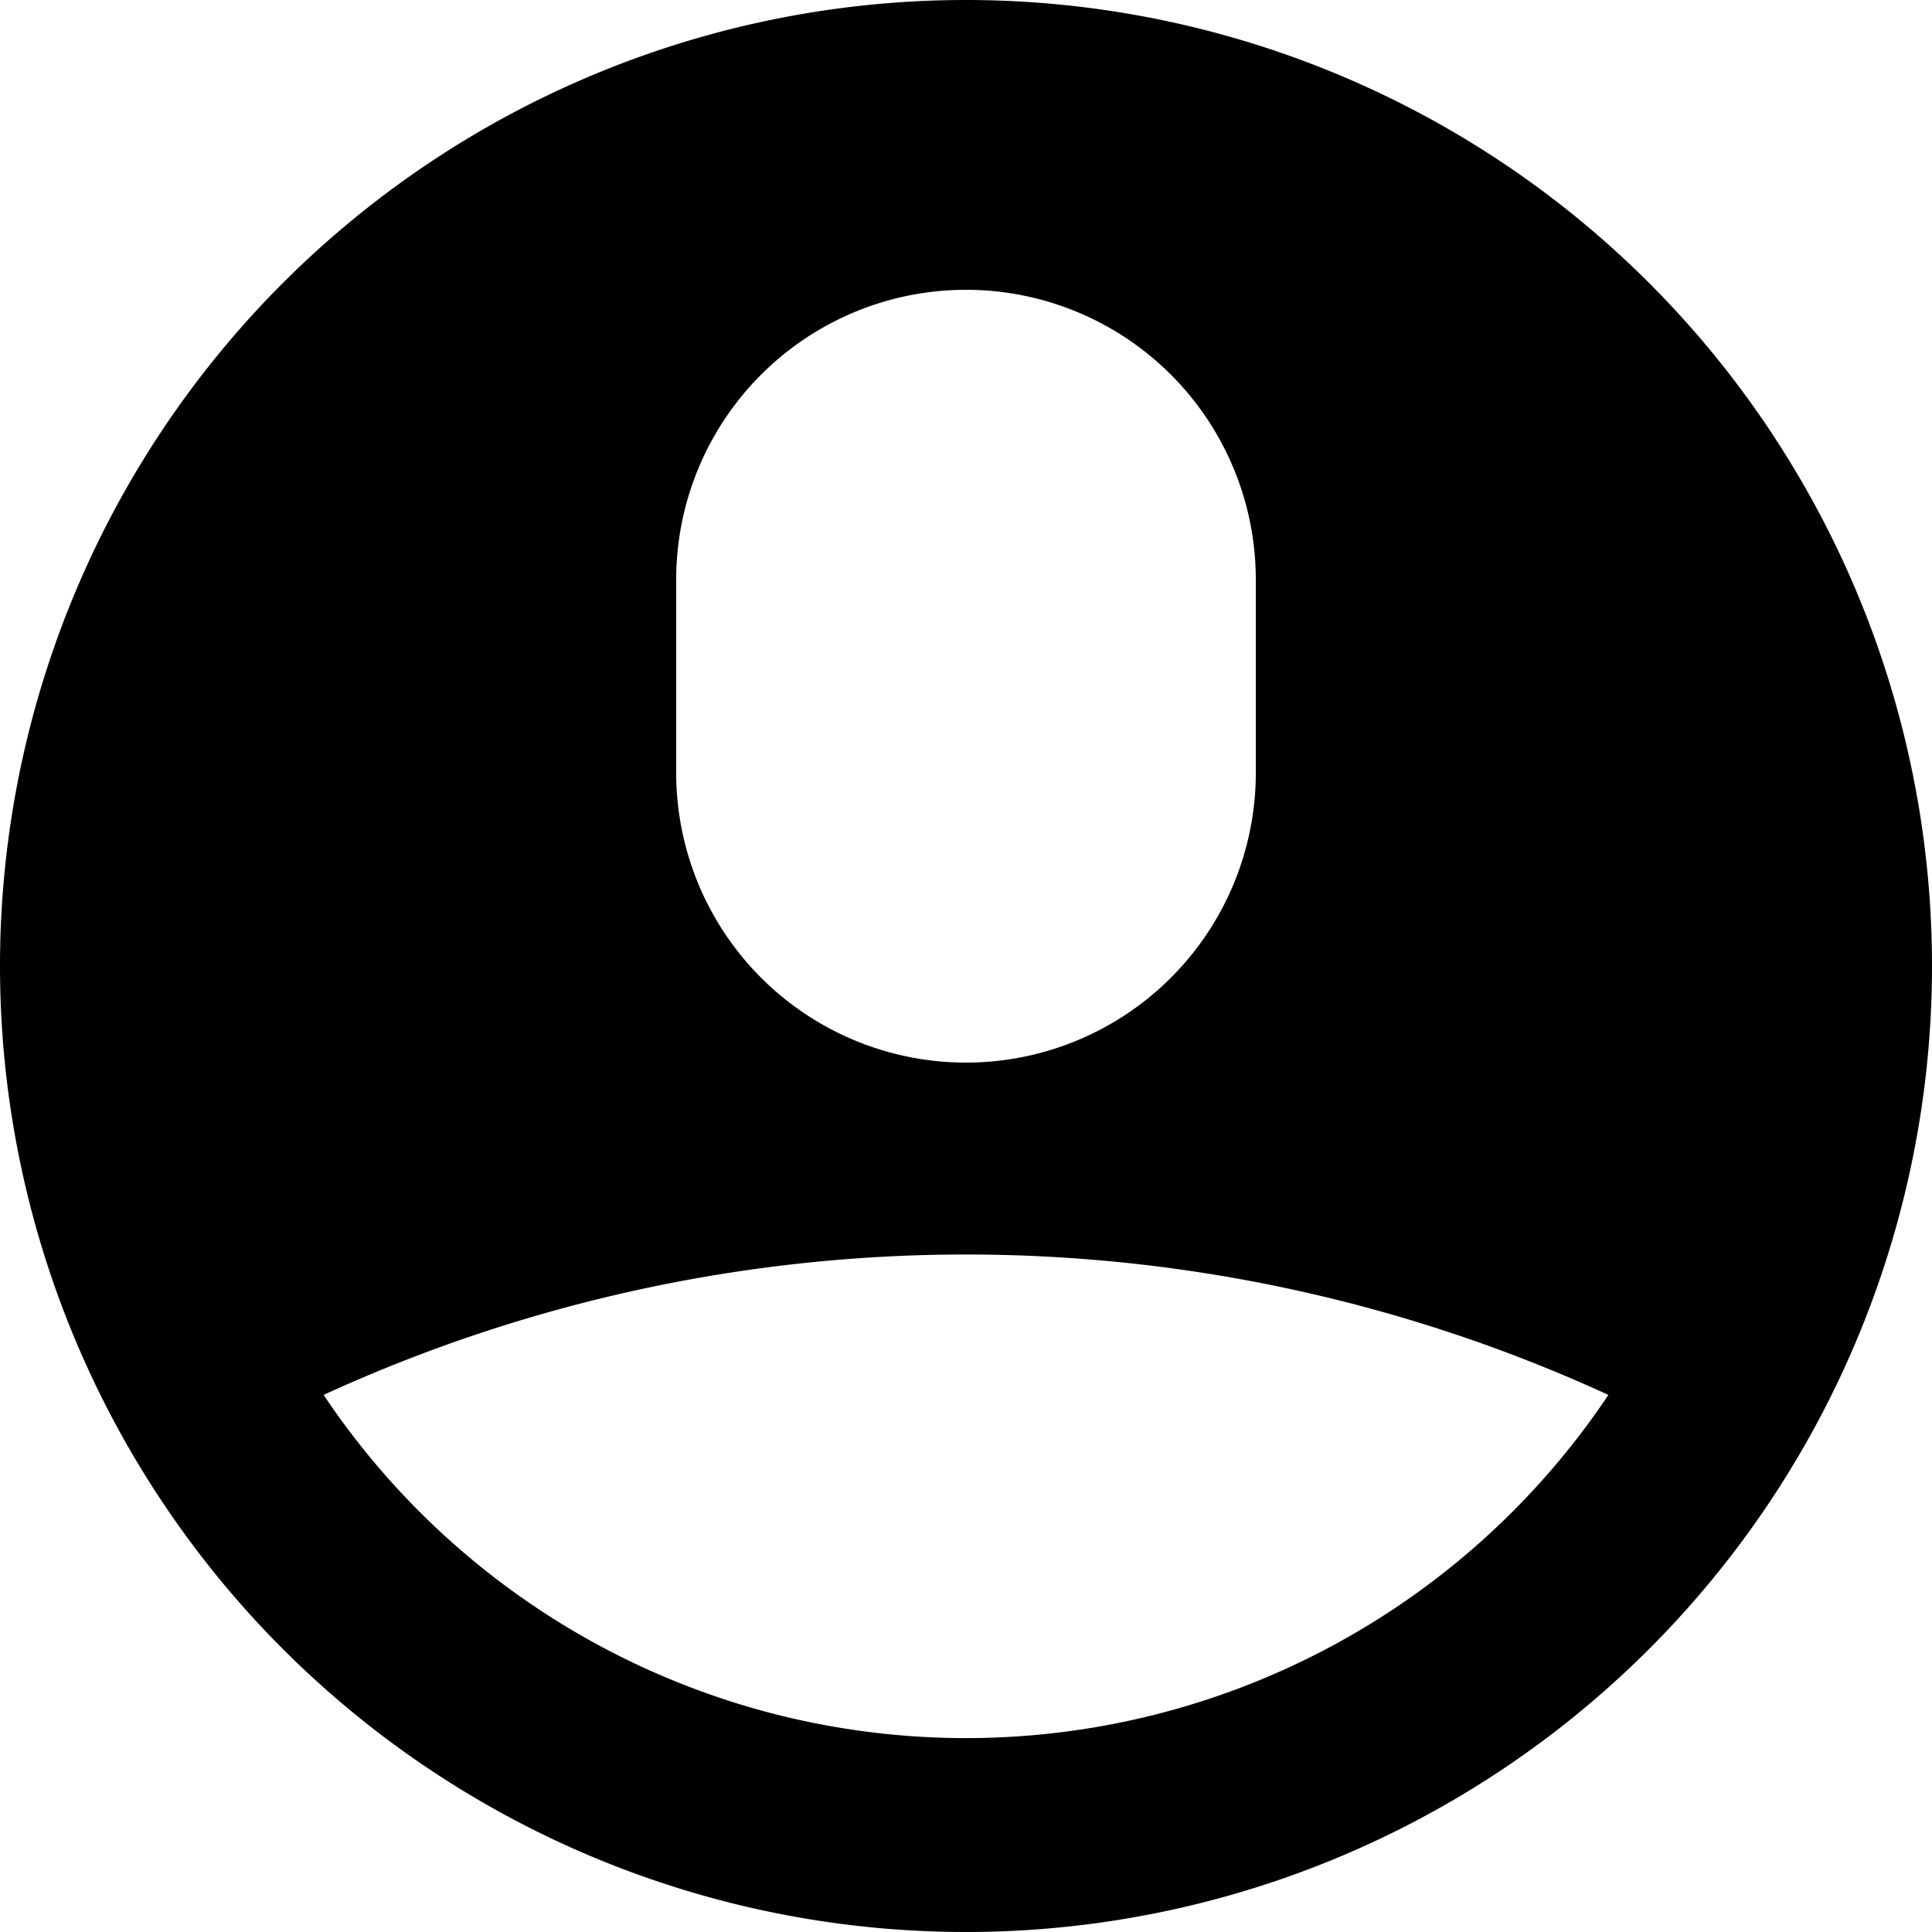
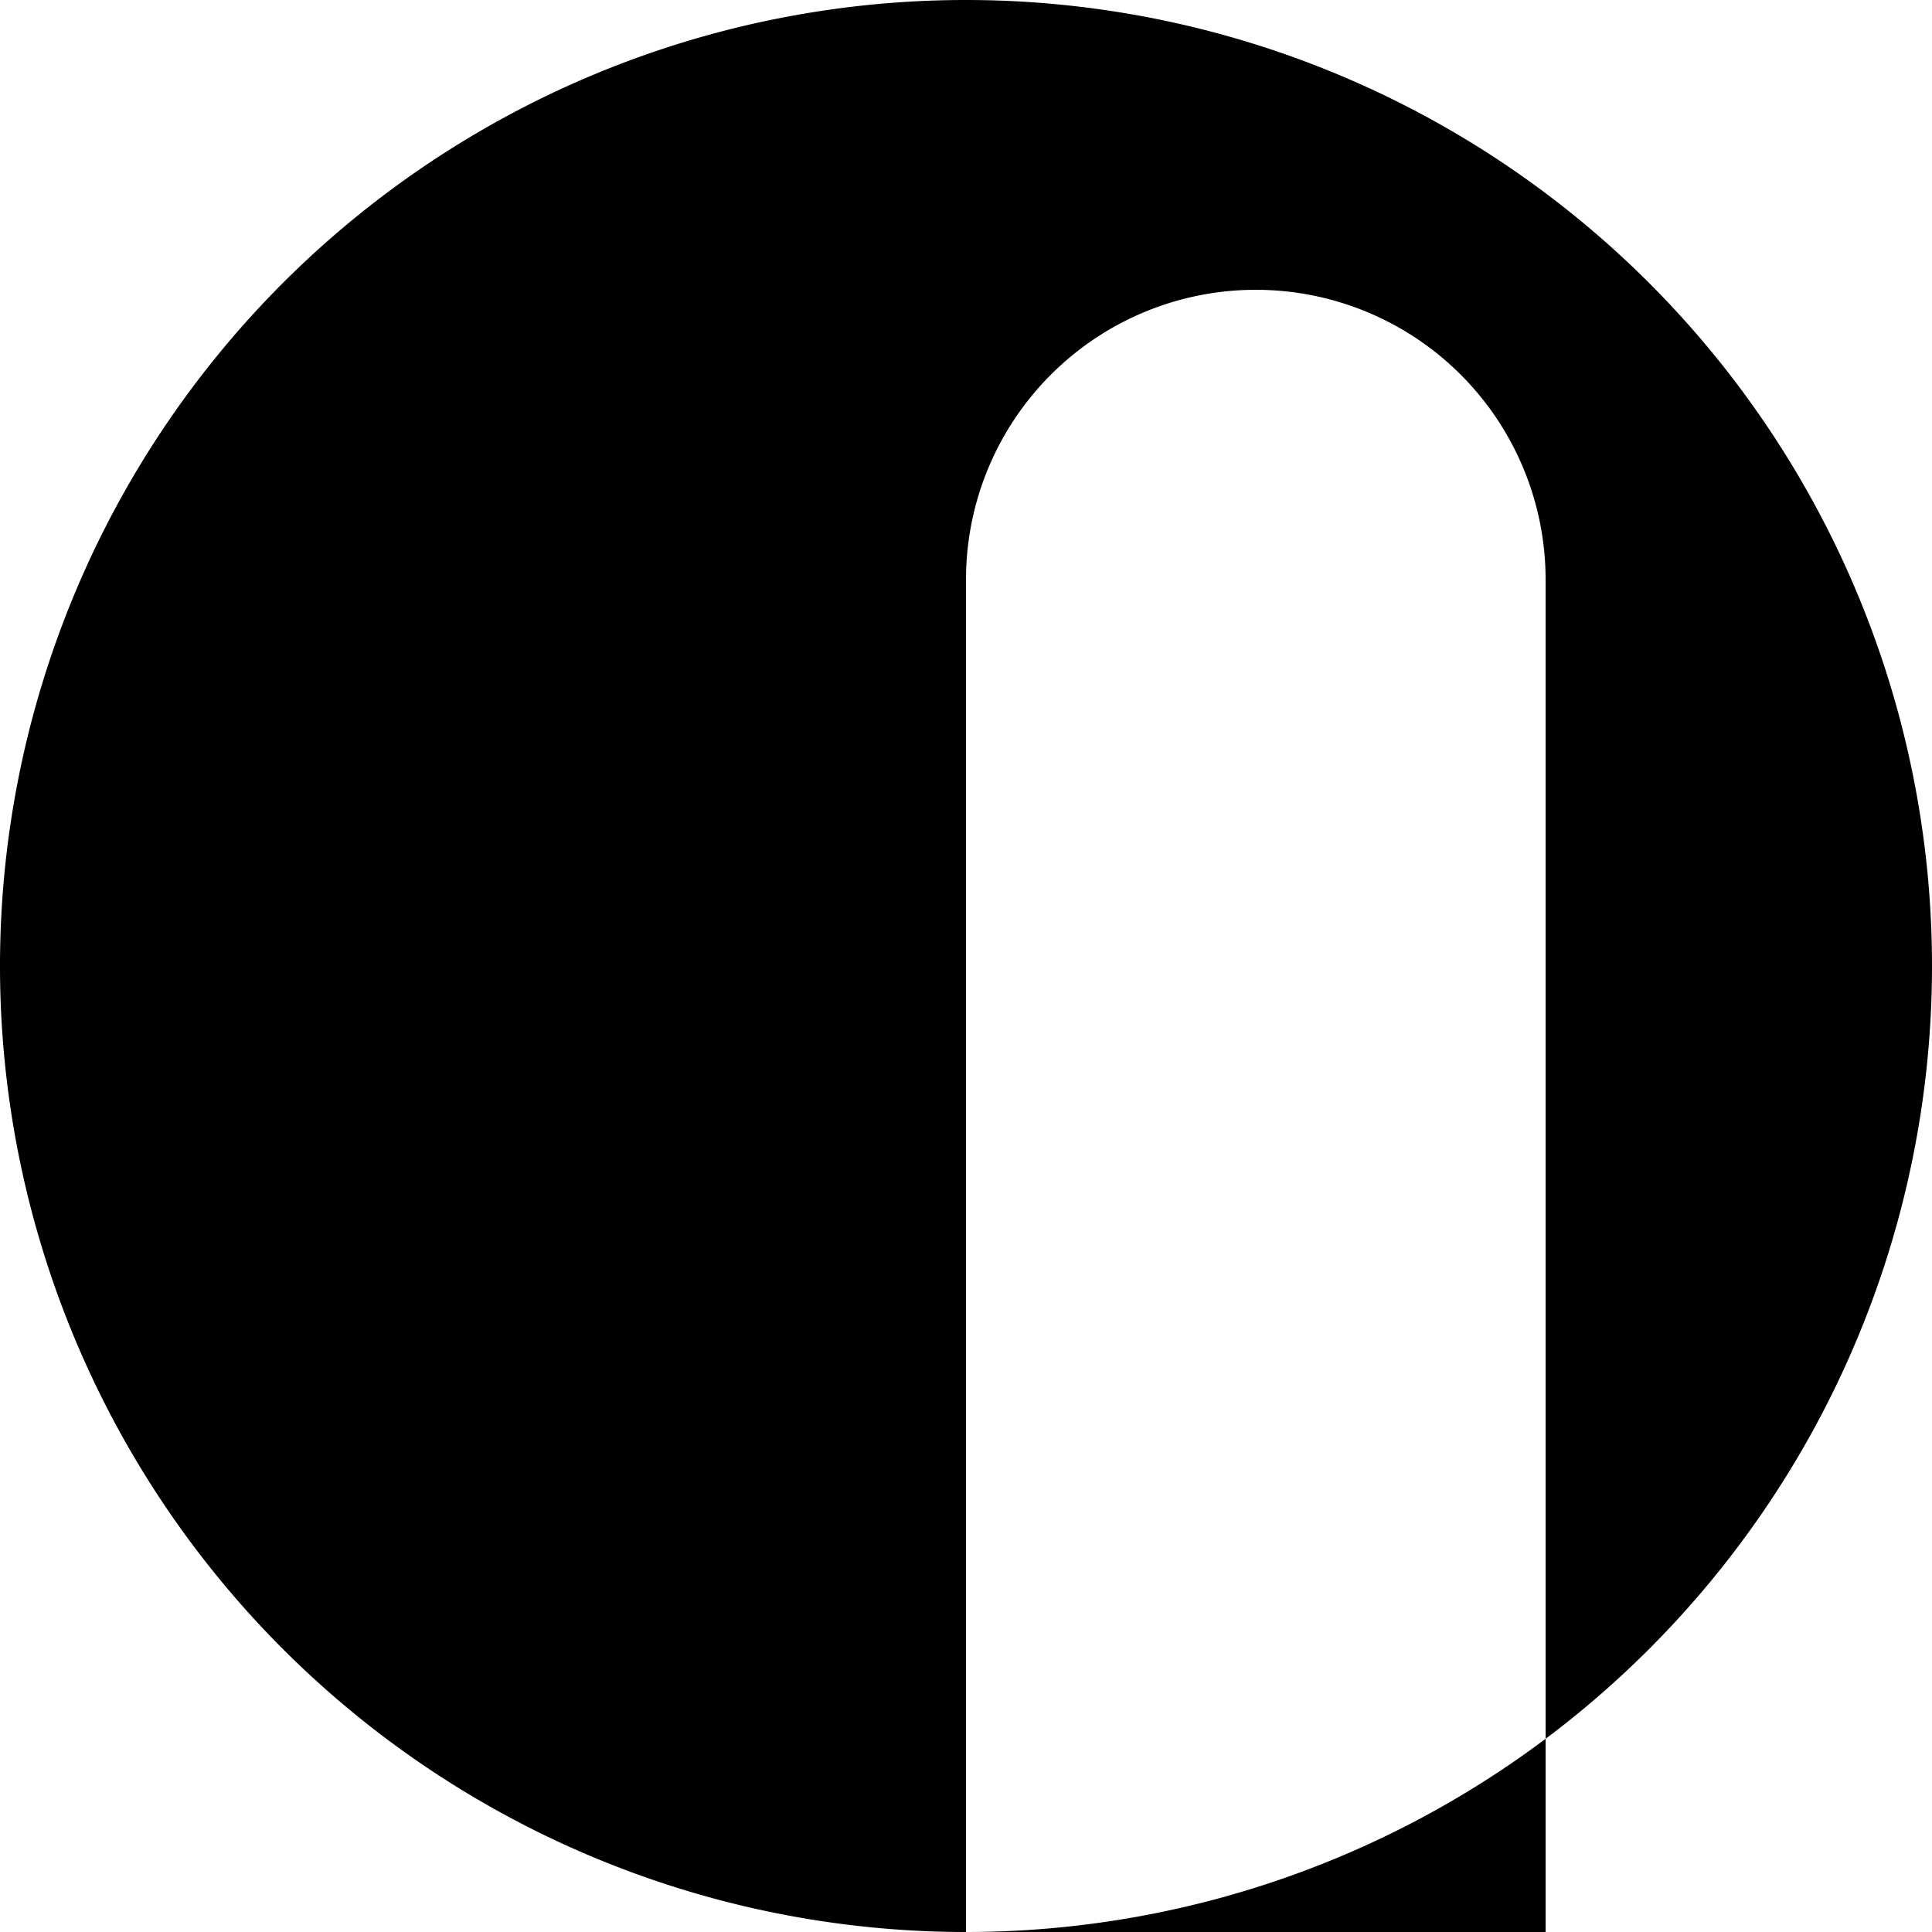
<svg xmlns="http://www.w3.org/2000/svg" viewBox="0 0 20 20">
-   <path d="M10 20a10 10 0 1 1 0-20 10 10 0 0 1 0 20zM7 6v2a3 3 0 1 0 6 0V6a3 3 0 1 0-6 0zm-3.65 8.44a8 8 0 0 0 13.3 0 15.94 15.94 0 0 0-13.3 0z" />
+   <path d="M10 20a10 10 0 1 1 0-20 10 10 0 0 1 0 20zv2a3 3 0 1 0 6 0V6a3 3 0 1 0-6 0zm-3.65 8.44a8 8 0 0 0 13.3 0 15.94 15.94 0 0 0-13.3 0z" />
</svg>